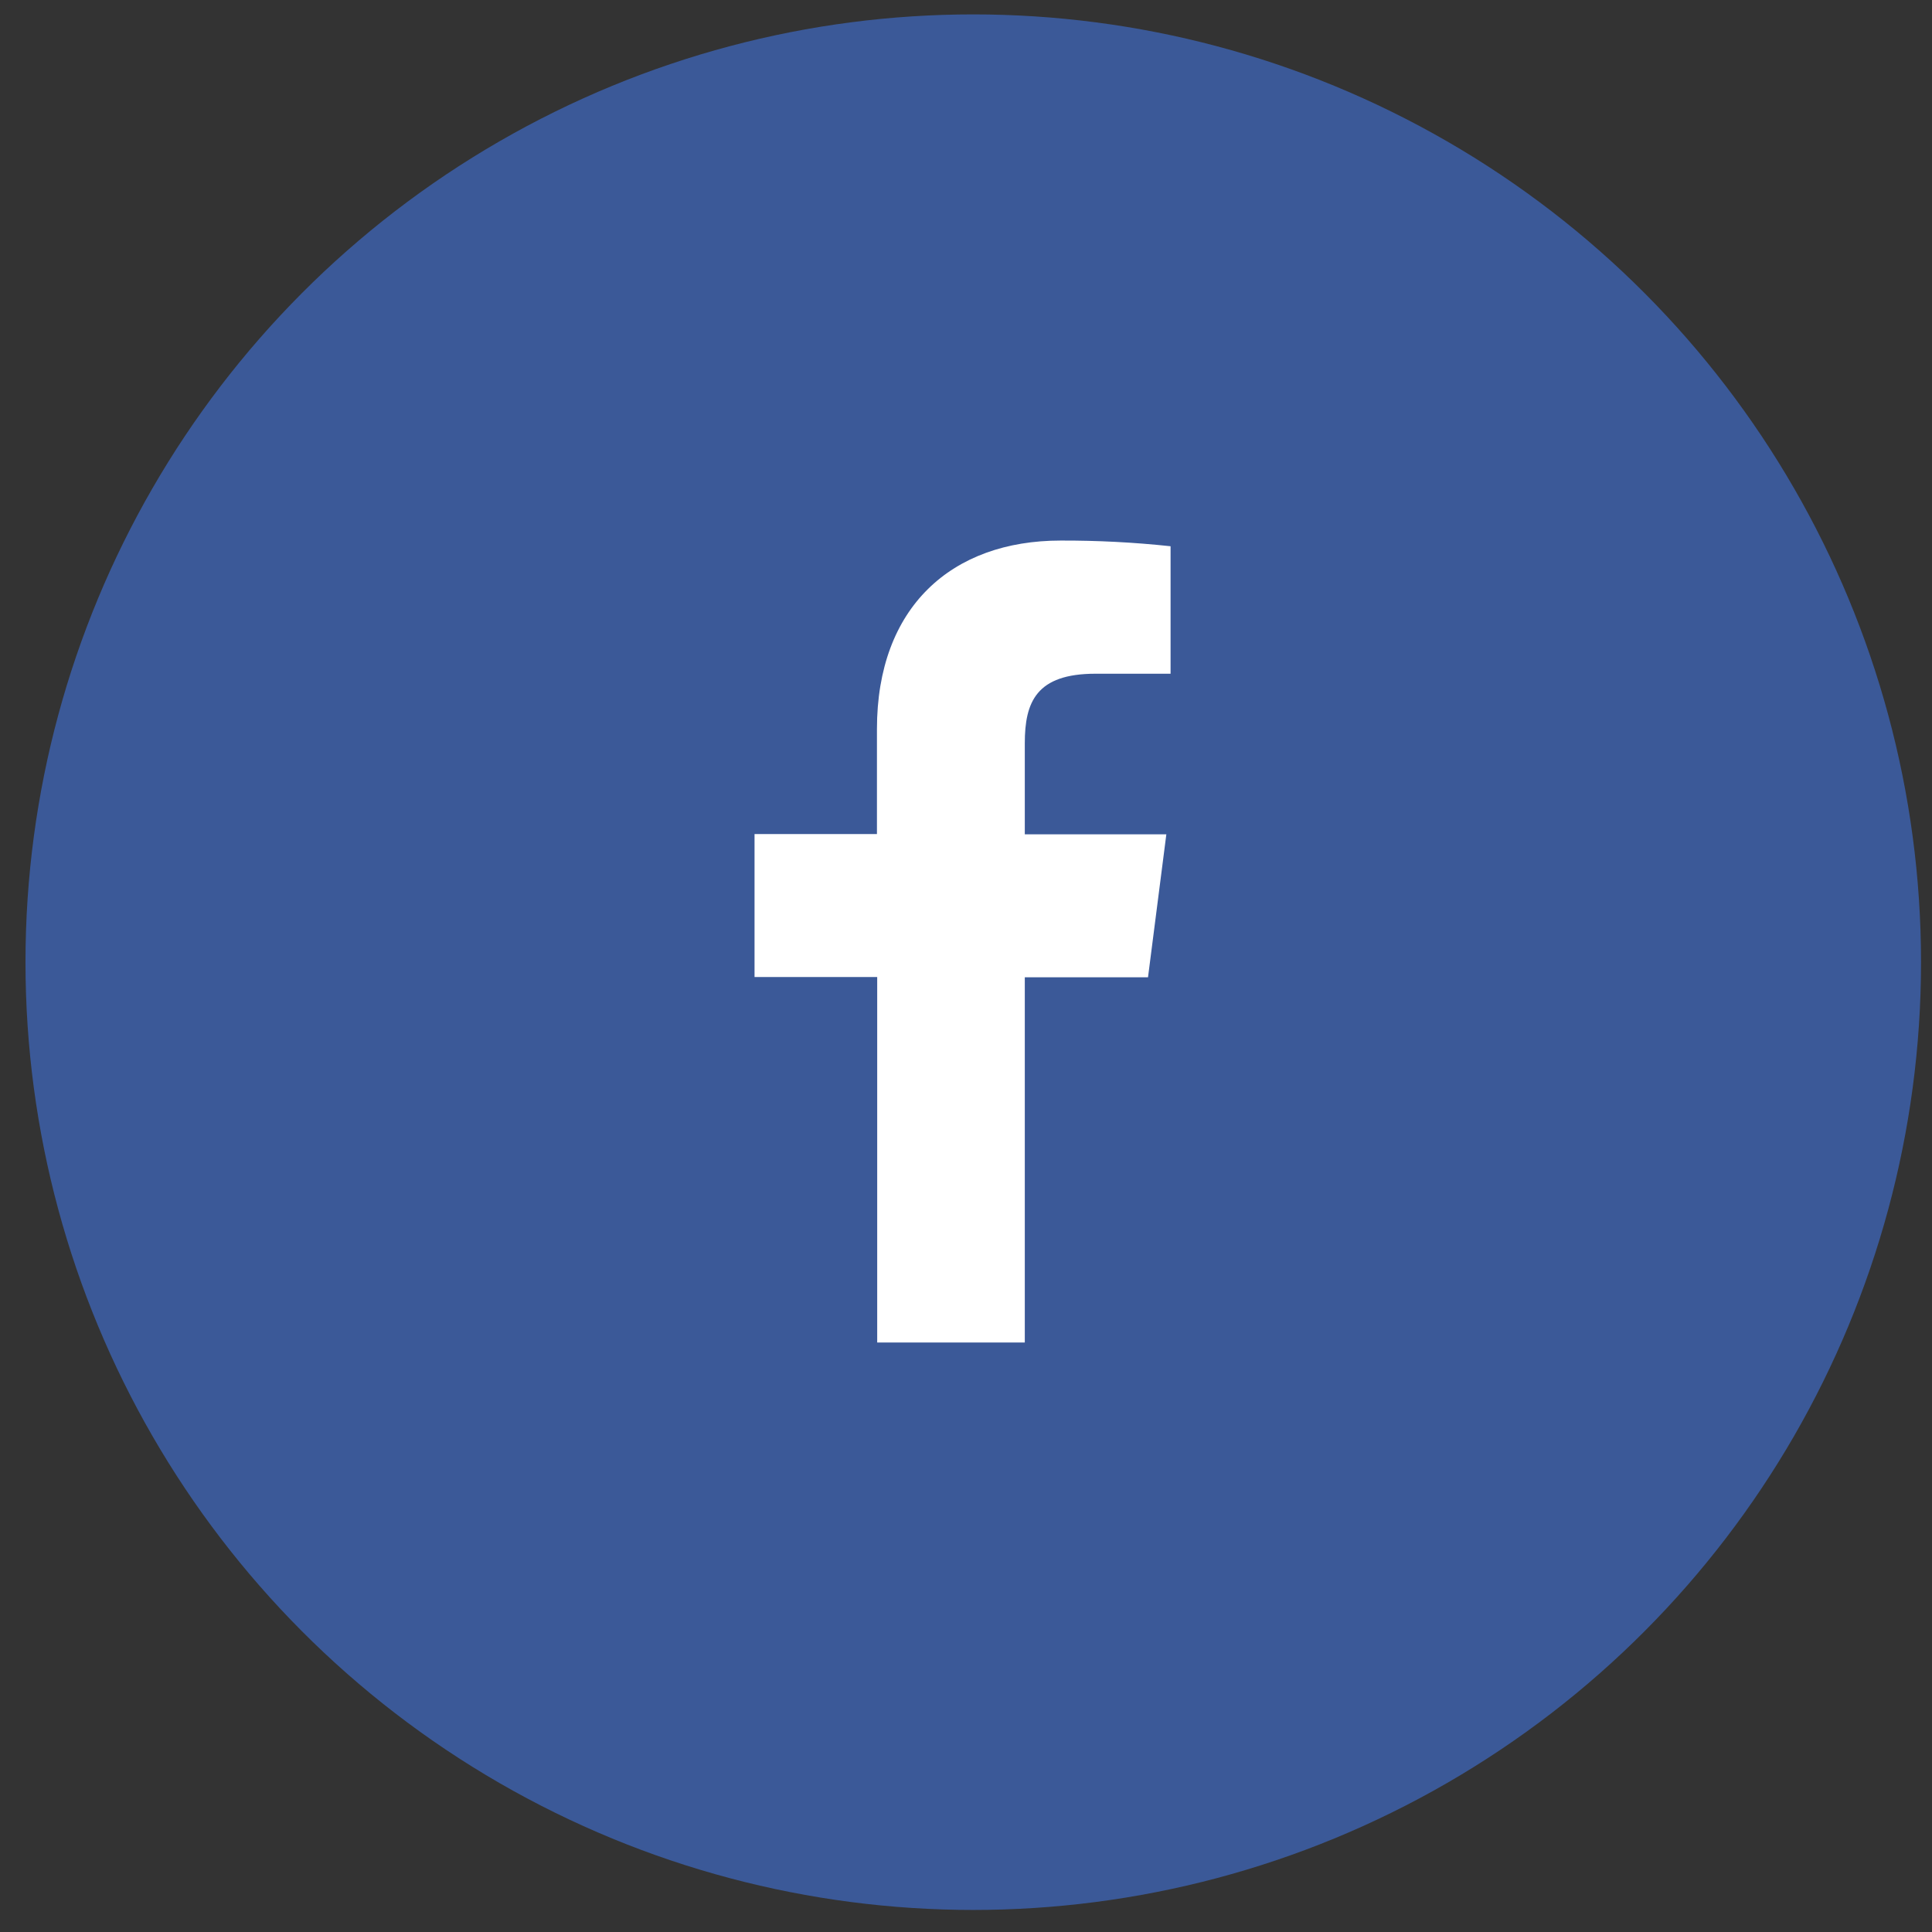
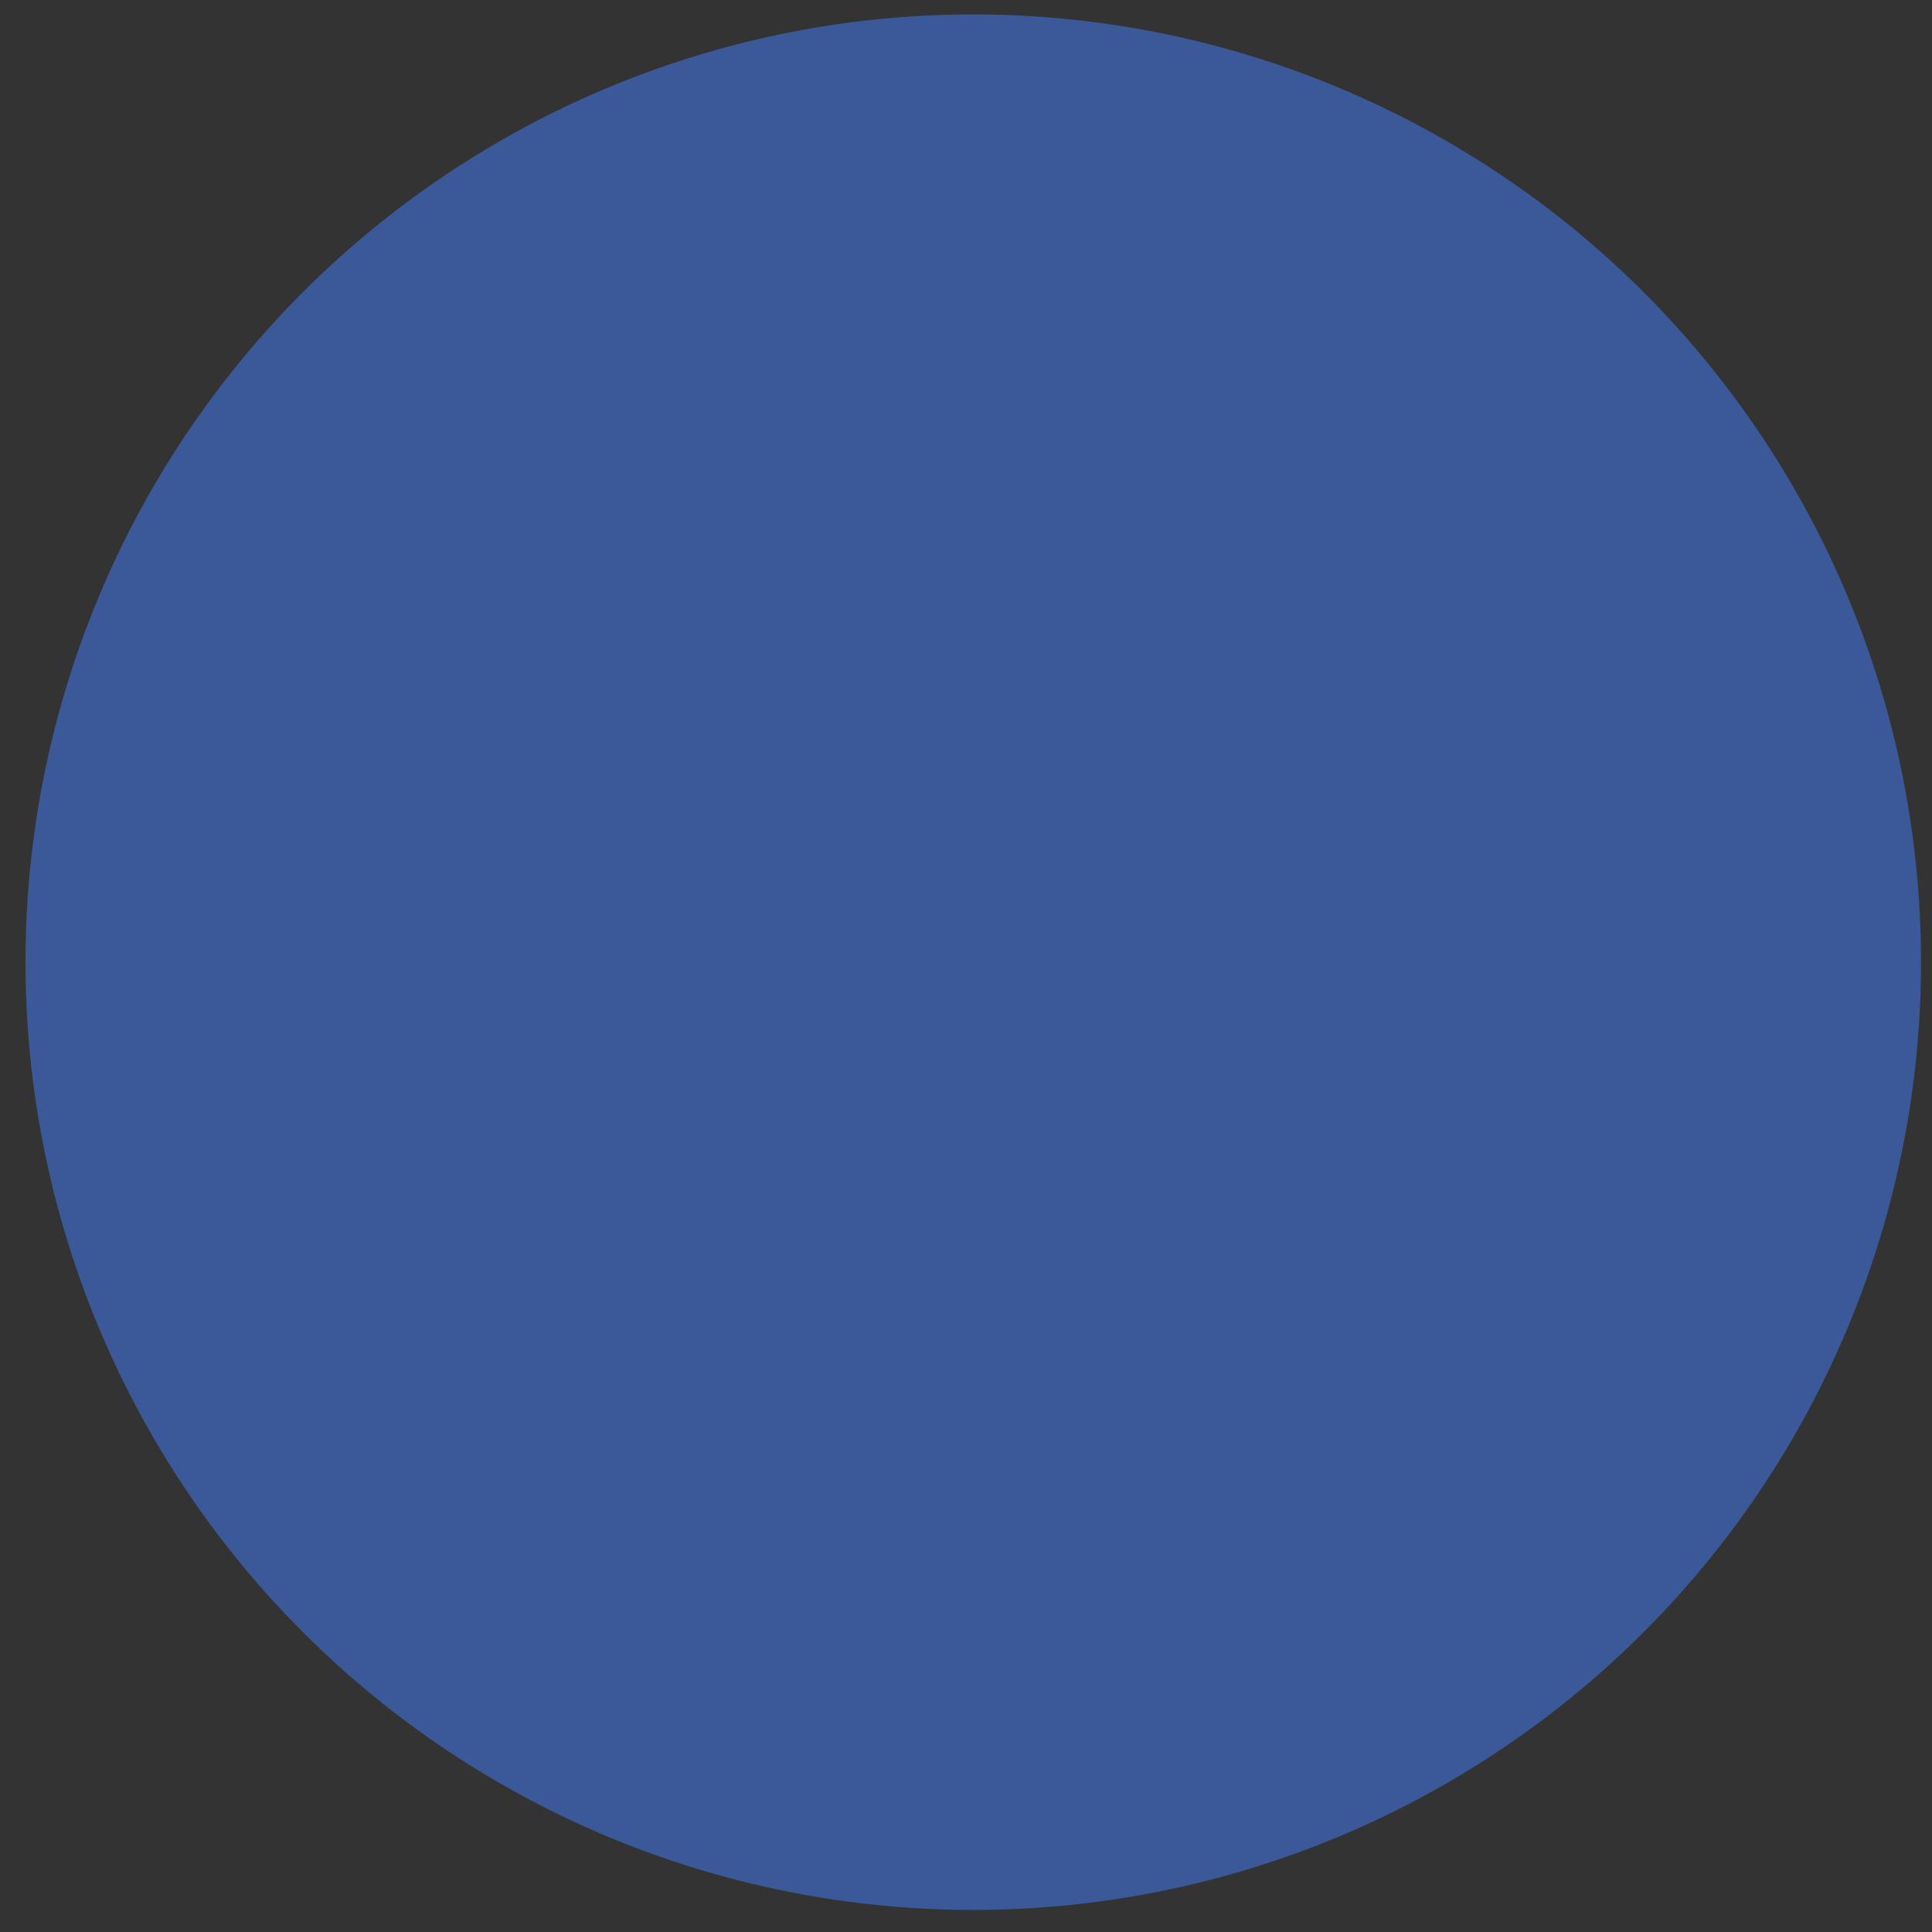
<svg xmlns="http://www.w3.org/2000/svg" width="53" height="53" viewBox="0 0 53 53" fill="none">
  <rect x="0" y="0" width="53" height="53" fill="#333333" stroke="none" />
  <circle cx="26.699" cy="26.395" r="26" fill="#3B5998" />
-   <path d="M28.113 36.829V26.81H31.493L31.996 22.887H28.113V20.389C28.113 19.257 28.429 18.482 30.053 18.482H32.112V14.985C31.11 14.877 30.103 14.826 29.096 14.829C26.108 14.829 24.057 16.653 24.057 20.001V22.88H20.699V26.803H24.064V36.829H28.113Z" fill="white" />
</svg>